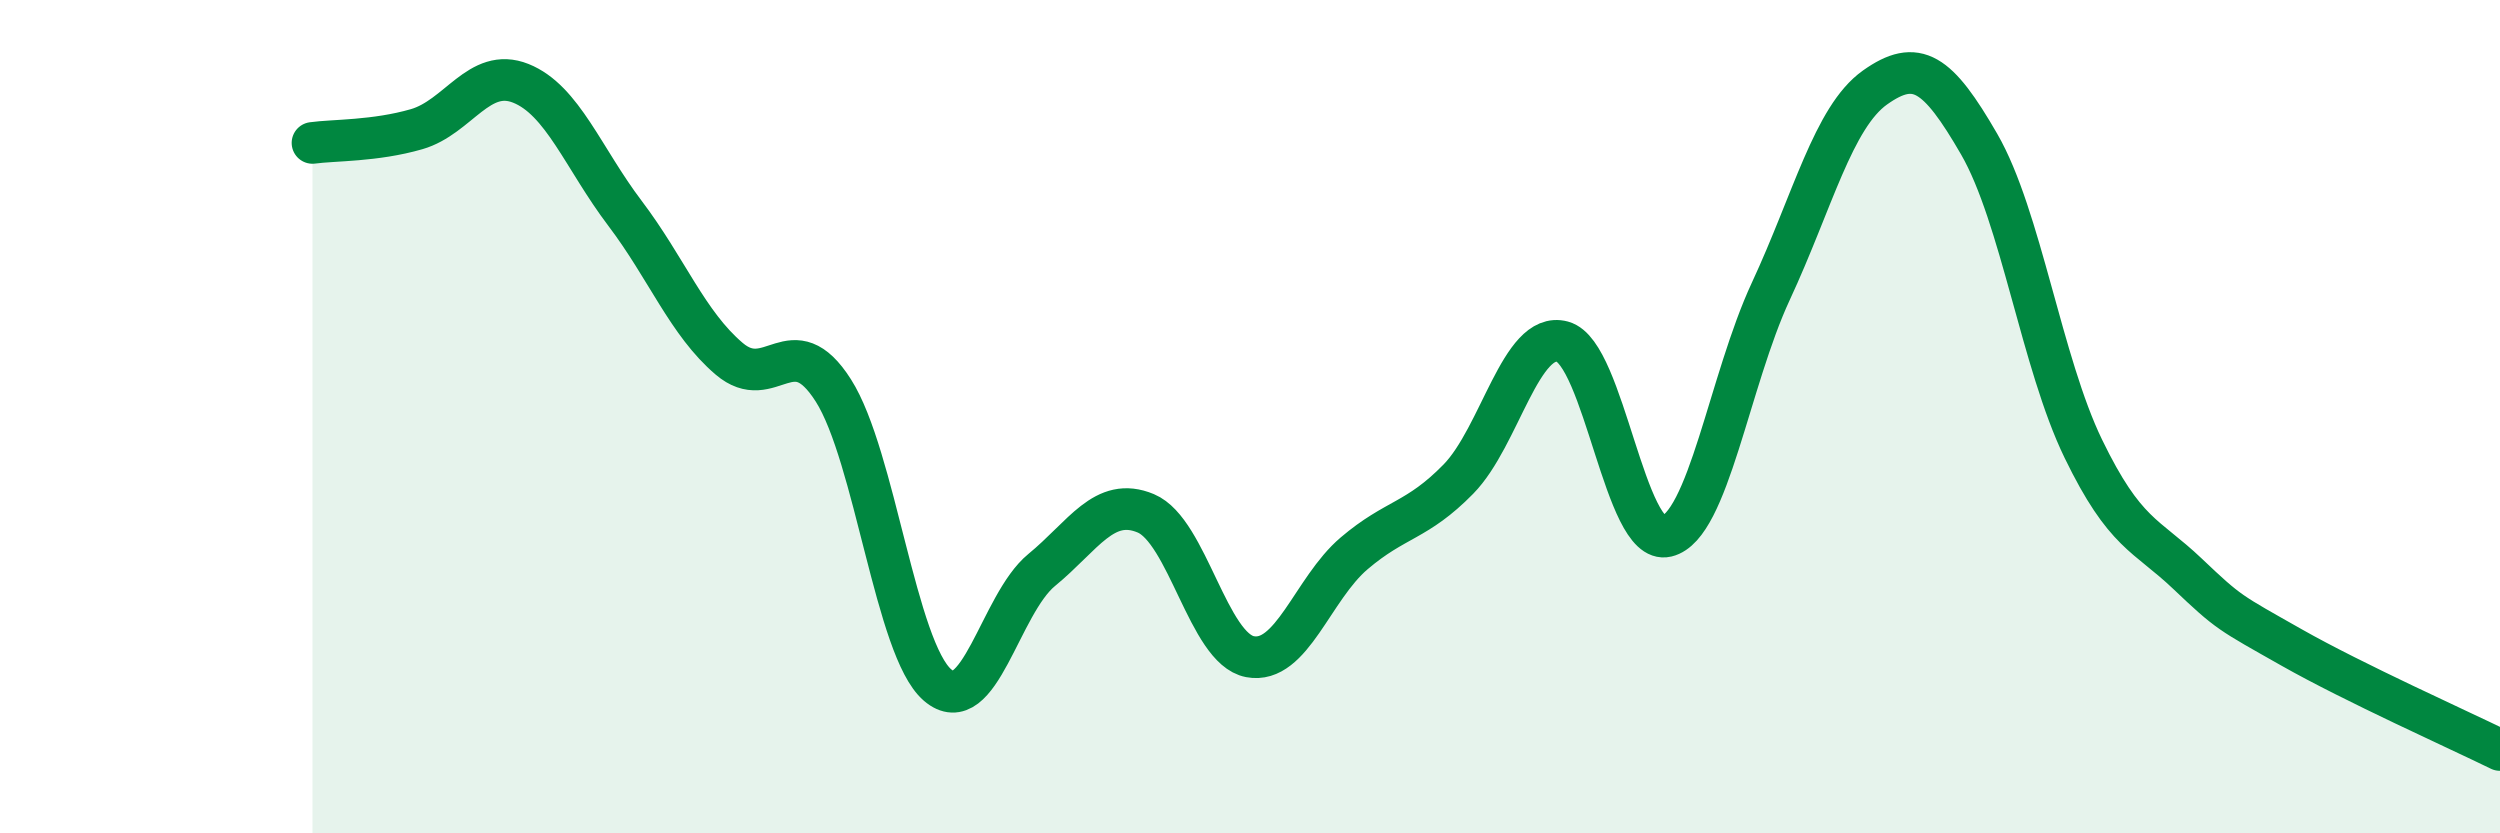
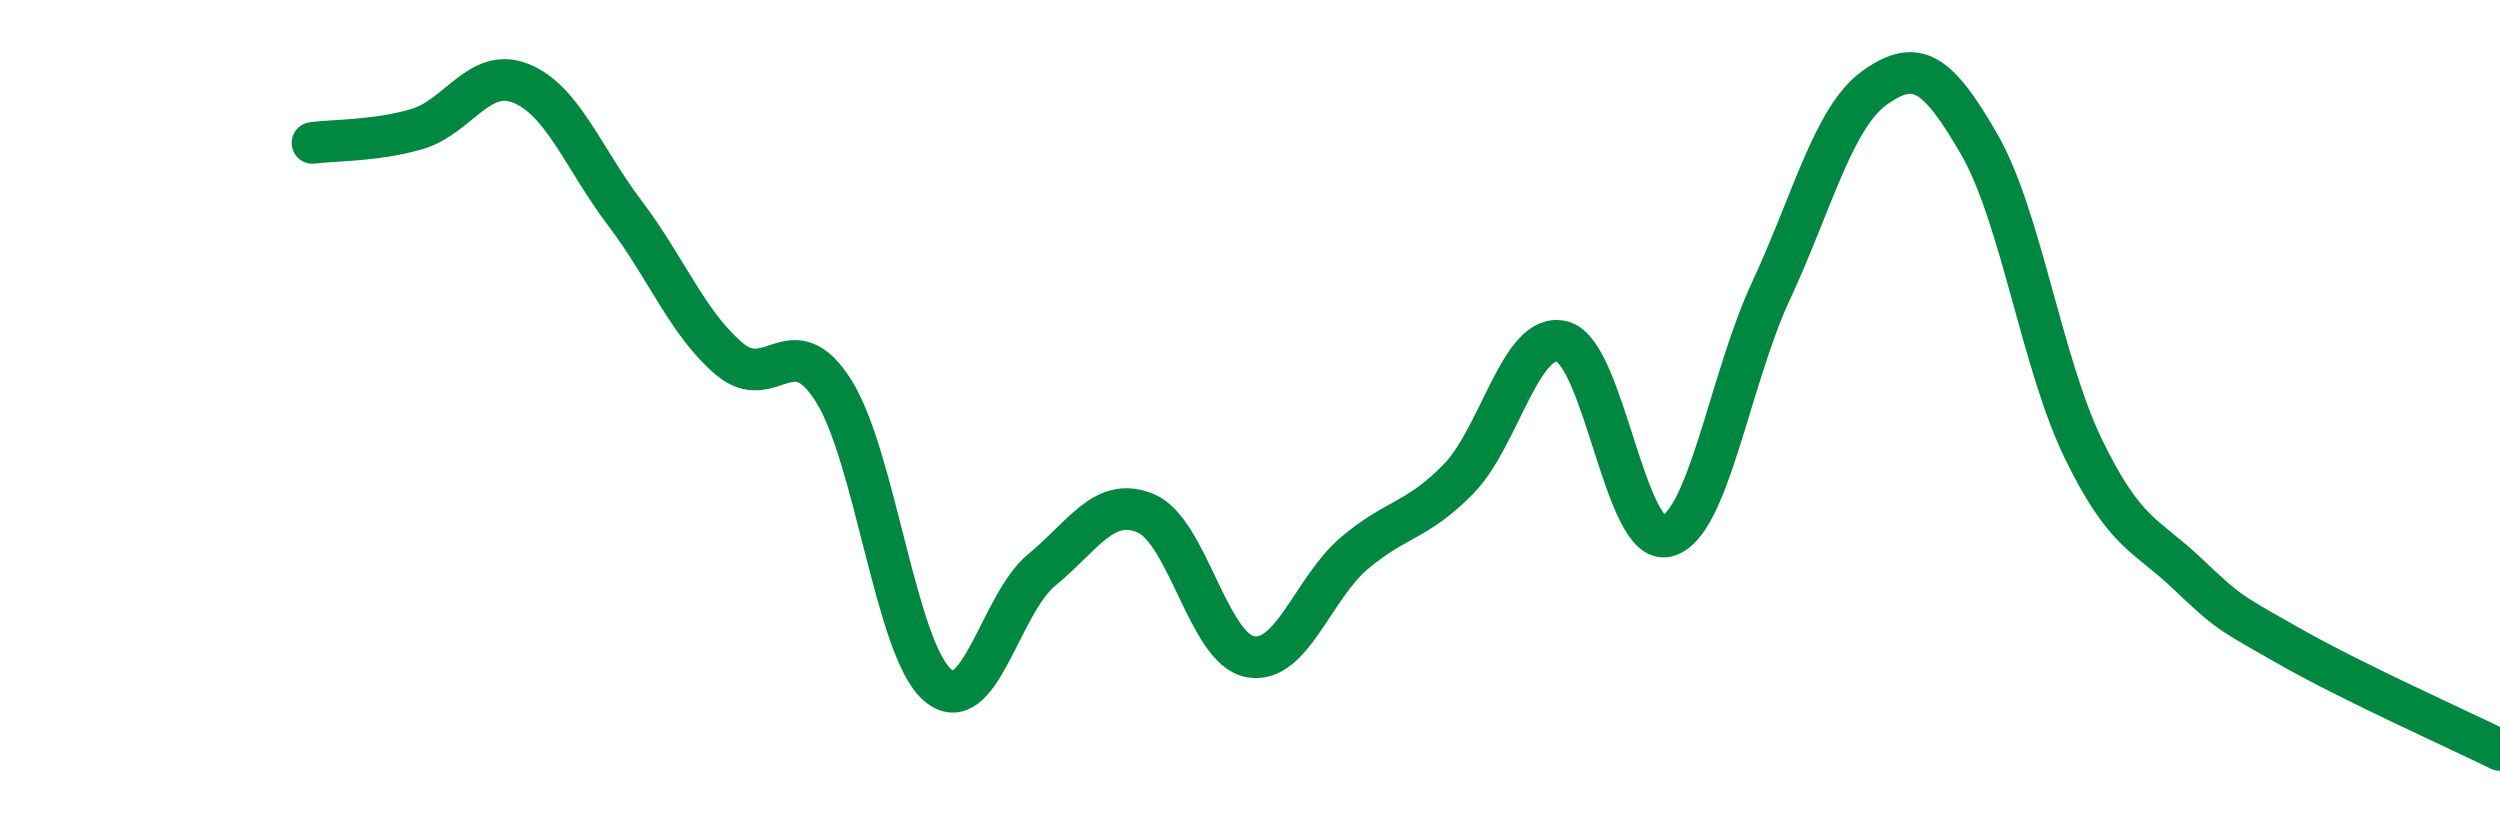
<svg xmlns="http://www.w3.org/2000/svg" width="60" height="20" viewBox="0 0 60 20">
-   <path d="M 7.5,3.43 C 8,3.36 9,3.39 10,3.1 C 11,2.81 11.5,1.6 12.5,2 C 13.5,2.4 14,3.8 15,5.12 C 16,6.44 16.5,7.76 17.5,8.61 C 18.5,9.46 19,7.8 20,9.37 C 21,10.94 21.5,15.58 22.5,16.44 C 23.5,17.3 24,14.5 25,13.68 C 26,12.86 26.5,11.9 27.5,12.32 C 28.5,12.74 29,15.57 30,15.76 C 31,15.95 31.5,14.13 32.5,13.28 C 33.5,12.43 34,12.52 35,11.5 C 36,10.48 36.5,7.93 37.5,8.2 C 38.5,8.47 39,13.11 40,12.87 C 41,12.63 41.5,9.14 42.5,6.99 C 43.5,4.84 44,2.81 45,2.1 C 46,1.39 46.5,1.73 47.5,3.46 C 48.5,5.19 49,8.71 50,10.77 C 51,12.83 51.5,12.82 52.5,13.77 C 53.5,14.72 53.5,14.69 55,15.54 C 56.5,16.39 59,17.51 60,18L60 20L7.5 20Z" fill="#008740" opacity="0.1" stroke-linecap="round" stroke-linejoin="round" />
  <path d="M 7.5,3.43 C 8,3.36 9,3.39 10,3.1 C 11,2.81 11.5,1.6 12.5,2 C 13.5,2.4 14,3.8 15,5.12 C 16,6.44 16.5,7.76 17.5,8.61 C 18.5,9.46 19,7.8 20,9.37 C 21,10.94 21.5,15.58 22.5,16.44 C 23.5,17.3 24,14.5 25,13.68 C 26,12.86 26.5,11.9 27.5,12.32 C 28.5,12.74 29,15.57 30,15.76 C 31,15.95 31.5,14.13 32.5,13.28 C 33.5,12.43 34,12.52 35,11.5 C 36,10.48 36.5,7.93 37.5,8.2 C 38.5,8.47 39,13.11 40,12.87 C 41,12.63 41.5,9.14 42.5,6.99 C 43.5,4.84 44,2.81 45,2.1 C 46,1.39 46.5,1.73 47.5,3.46 C 48.5,5.19 49,8.71 50,10.77 C 51,12.83 51.5,12.82 52.5,13.77 C 53.5,14.72 53.5,14.69 55,15.54 C 56.5,16.39 59,17.51 60,18" stroke="#008740" stroke-width="1" fill="none" stroke-linecap="round" stroke-linejoin="round" />
</svg>